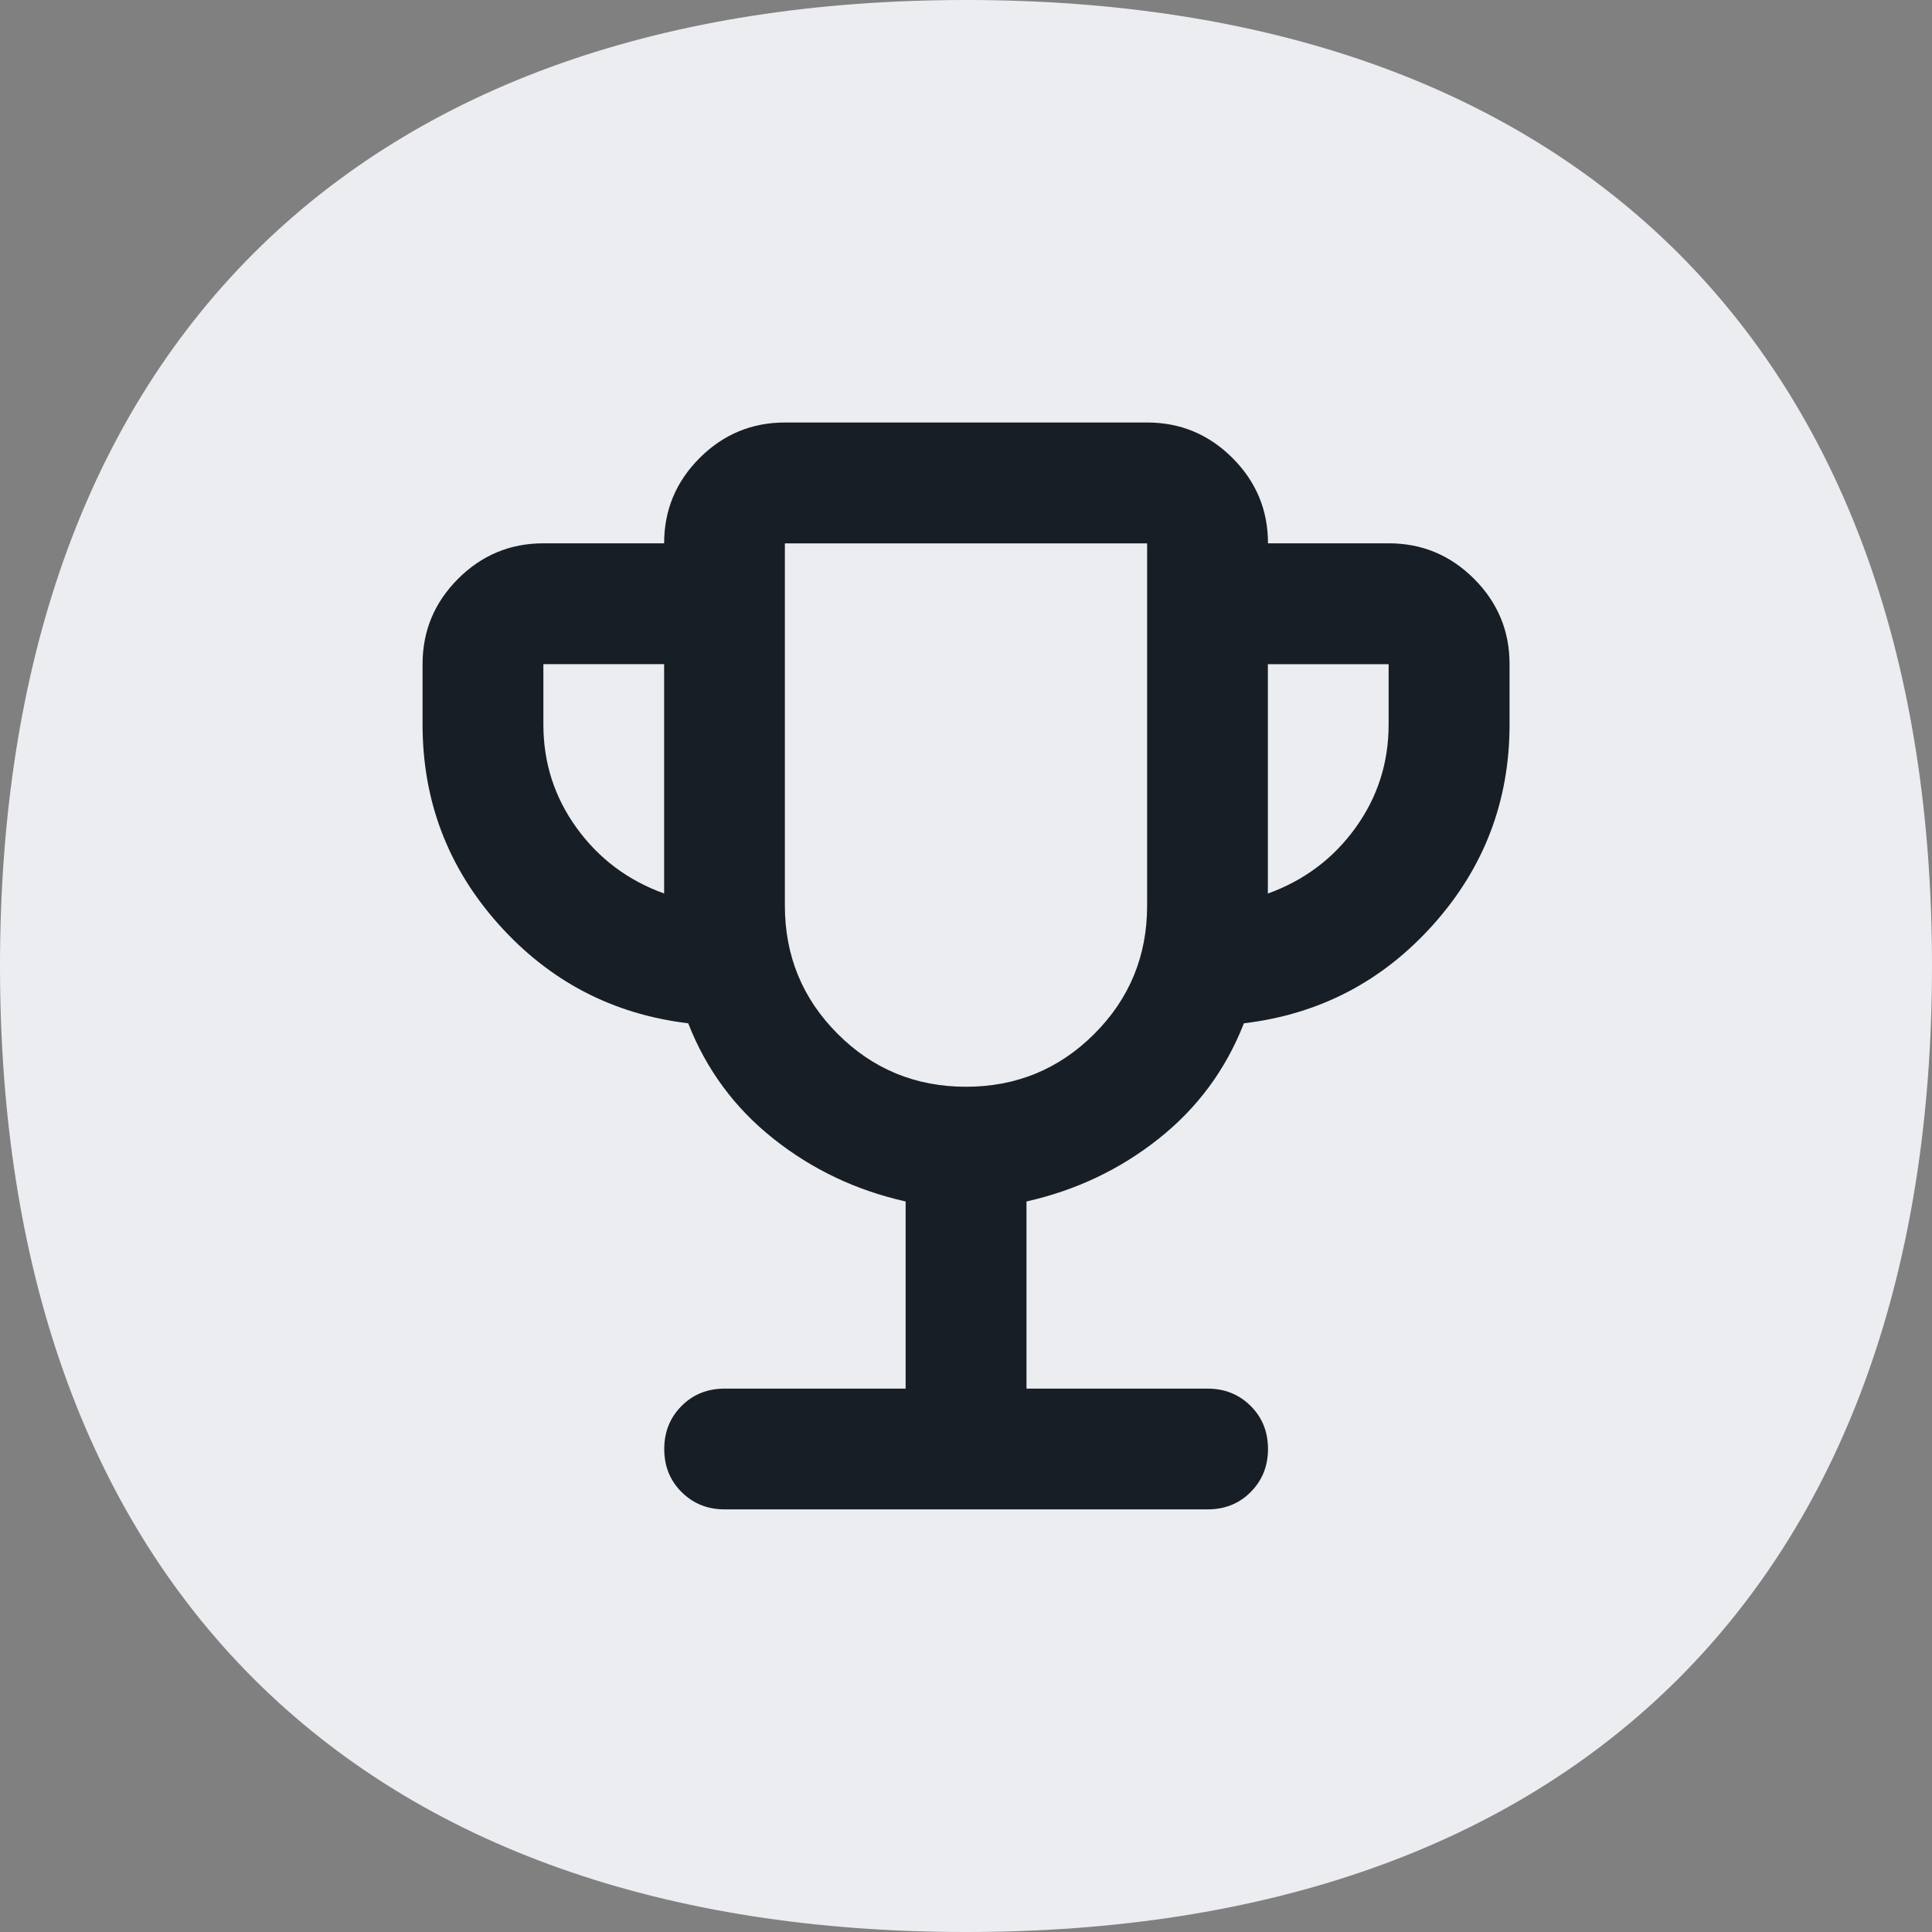
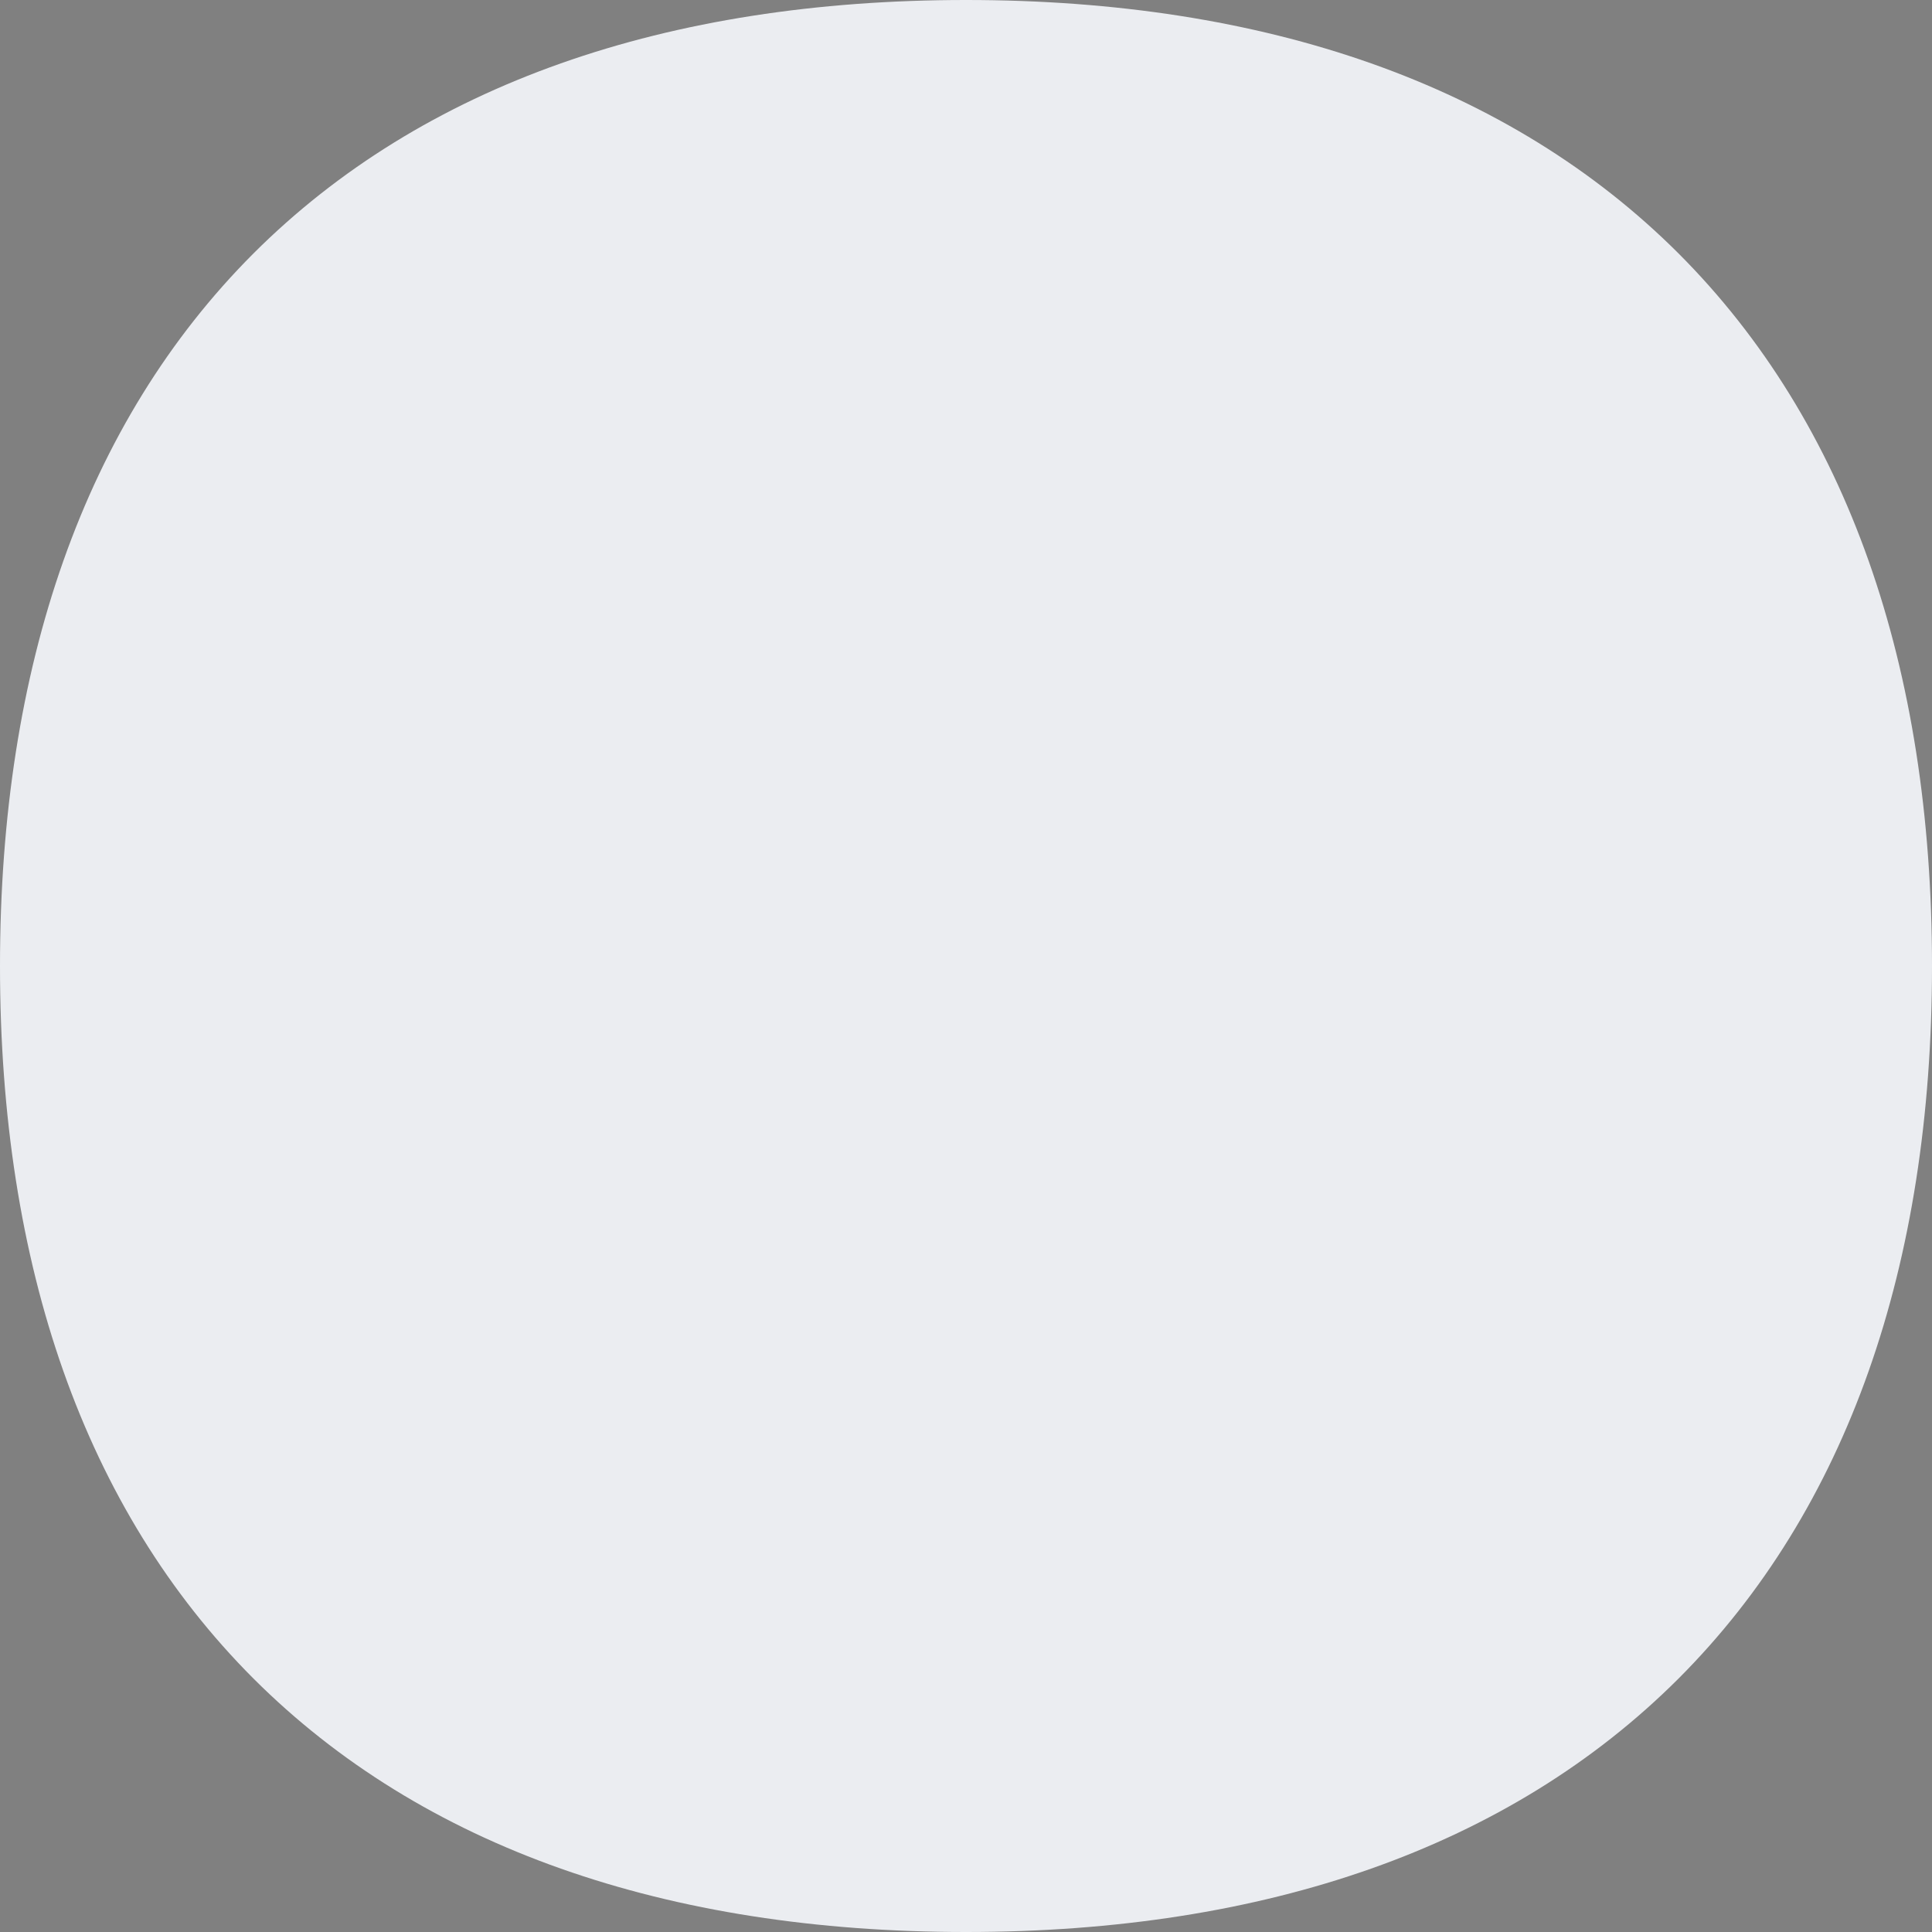
<svg xmlns="http://www.w3.org/2000/svg" fill="none" height="32" viewBox="0 0 32 32" width="32">
  <rect x="0" y="0" width="32" height="32" fill="#808080" stroke="none" />
  <path d="m16 0c-4.959 0-9 1.399-11.802 4.198-2.799 2.802-4.198 6.843-4.198 11.802s1.399 9 4.198 11.802c2.802 2.799 6.843 4.198 11.802 4.198s9-1.399 11.802-4.198c2.799-2.802 4.198-6.843 4.198-11.802s-1.399-9-4.198-11.802c-2.802-2.799-6.843-4.198-11.802-4.198z" fill="#ebedf1" />
-   <path d="m15 23v-3.1c-.817-.183-1.546-.529-2.188-1.038s-1.113-1.146-1.413-1.913c-1.25-.15-2.296-.696-3.138-1.637s-1.262-2.046-1.262-3.312v-1c0-.55.196-1.021.588-1.413s.863-.588 1.413-.588h2c0-.55.196-1.021.588-1.413s.863-.588 1.413-.588h6c.55 0 1.021.196 1.413.588s.588.863.588 1.413h2c.55 0 1.021.196 1.413.588s.588.863.588 1.413v1c0 1.267-.421 2.371-1.262 3.312s-1.887 1.488-3.138 1.637c-.3.767-.771 1.404-1.413 1.913s-1.371.854-2.188 1.038v3.1h3c.283 0 .521.096.713.287s.287.429.287.713-.096.521-.287.713-.429.287-.713.287h-8c-.283 0-.521-.096-.713-.287s-.287-.429-.287-.713.096-.521.287-.713.429-.287.713-.287zm-4-8.2v-3.8h-2v1c0 .633.183 1.204.55 1.712s.85.871 1.45 1.087zm5 3.2c.833 0 1.542-.292 2.125-.875s.875-1.292.875-2.125v-6h-6v6c0 .833.292 1.542.875 2.125s1.292.875 2.125.875zm5-3.2c.6-.217 1.083-.579 1.45-1.087s.55-1.079.55-1.712v-1h-2z" fill="#181e26" />
</svg>